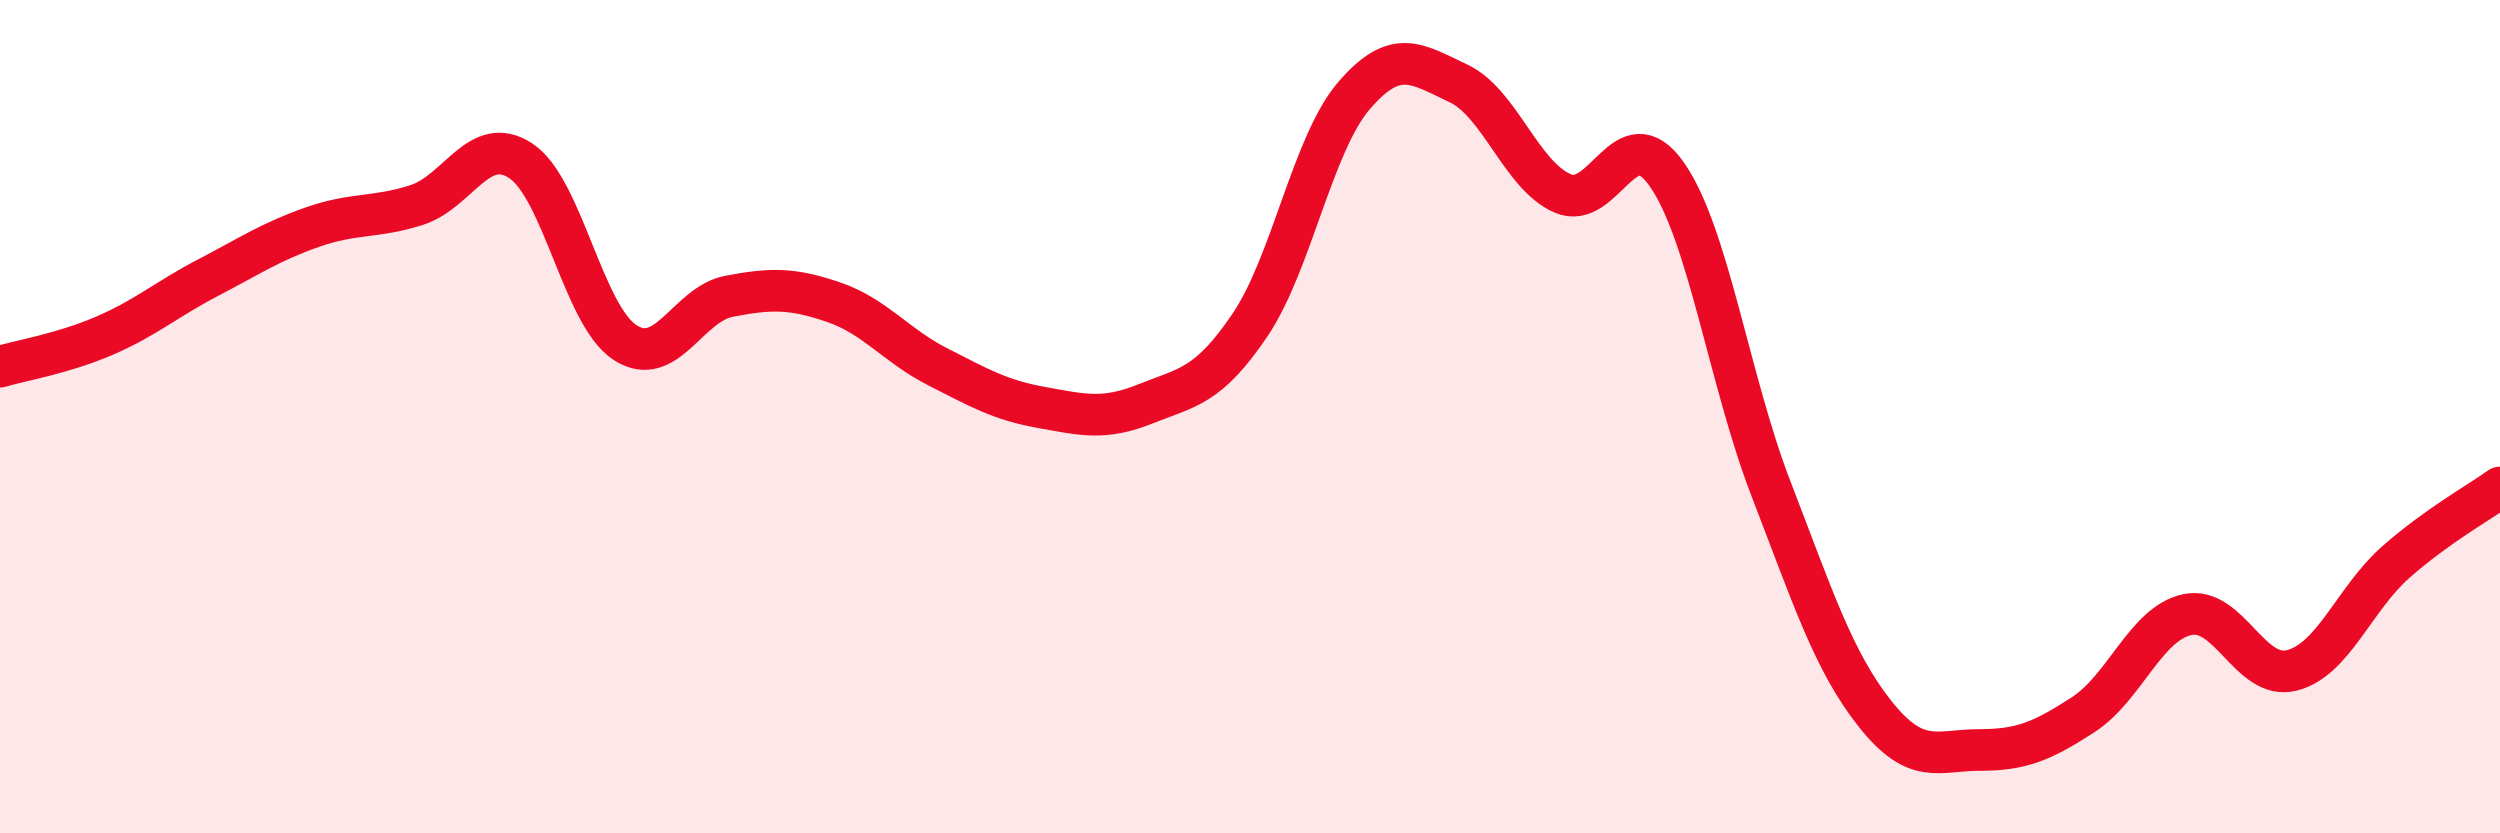
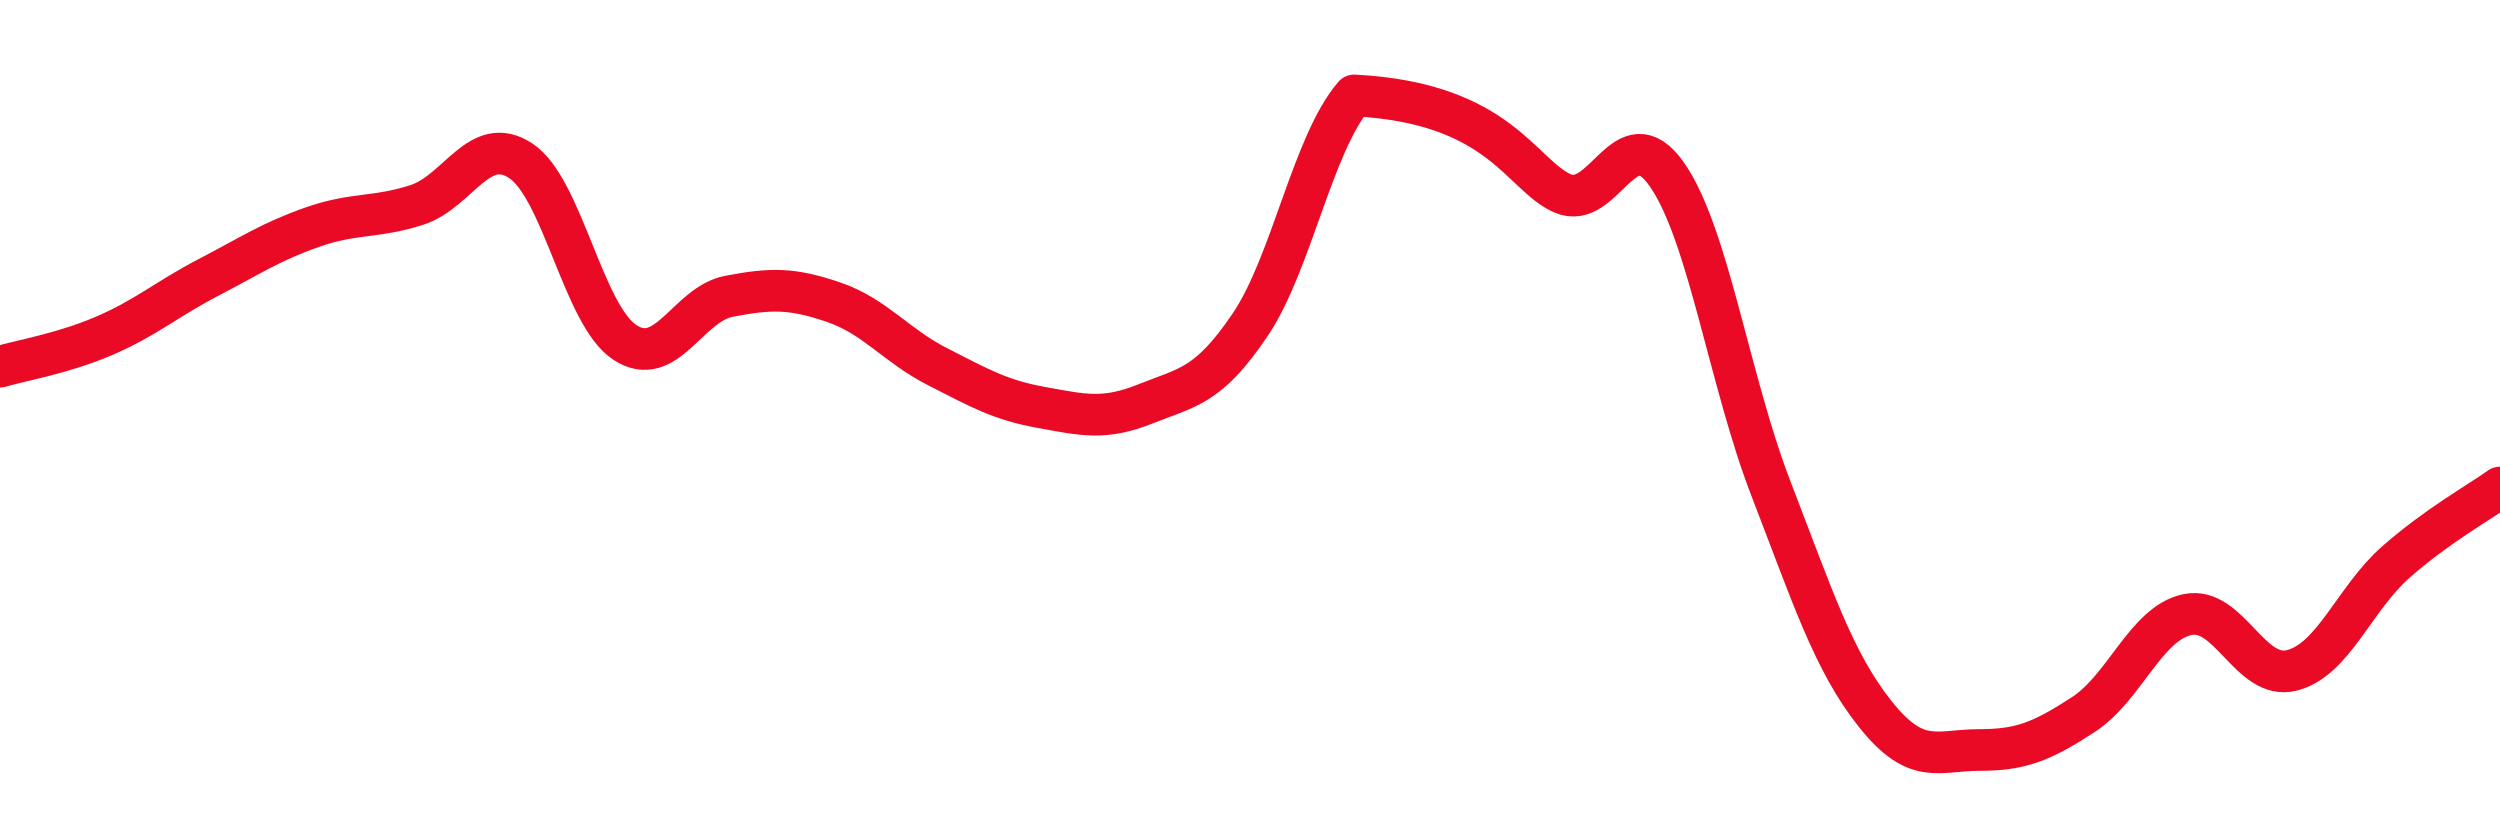
<svg xmlns="http://www.w3.org/2000/svg" width="60" height="20" viewBox="0 0 60 20">
-   <path d="M 0,8.8 C 0.5,8.65 1.5,8.49 2.5,8.06 C 3.5,7.63 4,7.18 5,6.66 C 6,6.14 6.5,5.8 7.5,5.45 C 8.5,5.1 9,5.24 10,4.92 C 11,4.6 11.5,3.2 12.5,3.86 C 13.5,4.52 14,7.57 15,8.22 C 16,8.87 16.5,7.3 17.5,7.11 C 18.5,6.92 19,6.91 20,7.25 C 21,7.59 21.5,8.29 22.5,8.8 C 23.5,9.31 24,9.6 25,9.78 C 26,9.96 26.5,10.09 27.5,9.69 C 28.5,9.29 29,9.28 30,7.8 C 31,6.32 31.5,3.45 32.5,2.29 C 33.5,1.13 34,1.53 35,2 C 36,2.47 36.5,4.2 37.5,4.64 C 38.5,5.08 39,2.76 40,4.18 C 41,5.6 41.5,9.13 42.5,11.72 C 43.5,14.31 44,15.87 45,17.13 C 46,18.39 46.5,18 47.5,18 C 48.5,18 49,17.8 50,17.15 C 51,16.5 51.5,14.96 52.5,14.75 C 53.5,14.54 54,16.34 55,16.09 C 56,15.84 56.5,14.37 57.5,13.49 C 58.5,12.61 59.5,12.06 60,11.7L60 20L0 20Z" fill="#EB0A25" opacity="0.1" stroke-linecap="round" stroke-linejoin="round" />
-   <path d="M 0,8.8 C 0.5,8.65 1.5,8.49 2.5,8.06 C 3.5,7.63 4,7.18 5,6.66 C 6,6.14 6.5,5.8 7.5,5.45 C 8.5,5.1 9,5.24 10,4.92 C 11,4.6 11.5,3.2 12.5,3.86 C 13.5,4.52 14,7.57 15,8.22 C 16,8.87 16.5,7.3 17.5,7.11 C 18.5,6.92 19,6.91 20,7.25 C 21,7.59 21.5,8.29 22.5,8.8 C 23.5,9.31 24,9.6 25,9.78 C 26,9.96 26.5,10.09 27.5,9.69 C 28.5,9.29 29,9.28 30,7.8 C 31,6.32 31.5,3.45 32.5,2.29 C 33.5,1.13 34,1.53 35,2 C 36,2.47 36.5,4.2 37.5,4.64 C 38.5,5.08 39,2.76 40,4.18 C 41,5.6 41.5,9.13 42.5,11.72 C 43.5,14.31 44,15.87 45,17.13 C 46,18.39 46.5,18 47.5,18 C 48.5,18 49,17.8 50,17.15 C 51,16.5 51.5,14.96 52.5,14.75 C 53.5,14.54 54,16.34 55,16.09 C 56,15.84 56.5,14.37 57.5,13.49 C 58.5,12.61 59.5,12.06 60,11.7" stroke="#EB0A25" stroke-width="1" fill="none" stroke-linecap="round" stroke-linejoin="round" />
+   <path d="M 0,8.8 C 0.5,8.65 1.5,8.49 2.5,8.06 C 3.5,7.63 4,7.18 5,6.66 C 6,6.14 6.5,5.8 7.5,5.45 C 8.5,5.1 9,5.24 10,4.92 C 11,4.6 11.5,3.2 12.5,3.86 C 13.5,4.52 14,7.57 15,8.22 C 16,8.87 16.5,7.3 17.5,7.11 C 18.5,6.92 19,6.91 20,7.25 C 21,7.59 21.5,8.29 22.5,8.8 C 23.5,9.31 24,9.6 25,9.78 C 26,9.96 26.5,10.09 27.5,9.69 C 28.5,9.29 29,9.28 30,7.8 C 31,6.32 31.5,3.45 32.5,2.29 C 36,2.47 36.5,4.2 37.5,4.64 C 38.5,5.08 39,2.76 40,4.18 C 41,5.6 41.5,9.13 42.5,11.72 C 43.5,14.31 44,15.87 45,17.13 C 46,18.39 46.5,18 47.5,18 C 48.5,18 49,17.8 50,17.15 C 51,16.5 51.5,14.96 52.5,14.75 C 53.5,14.54 54,16.34 55,16.09 C 56,15.84 56.5,14.37 57.5,13.49 C 58.5,12.61 59.5,12.06 60,11.7" stroke="#EB0A25" stroke-width="1" fill="none" stroke-linecap="round" stroke-linejoin="round" />
</svg>